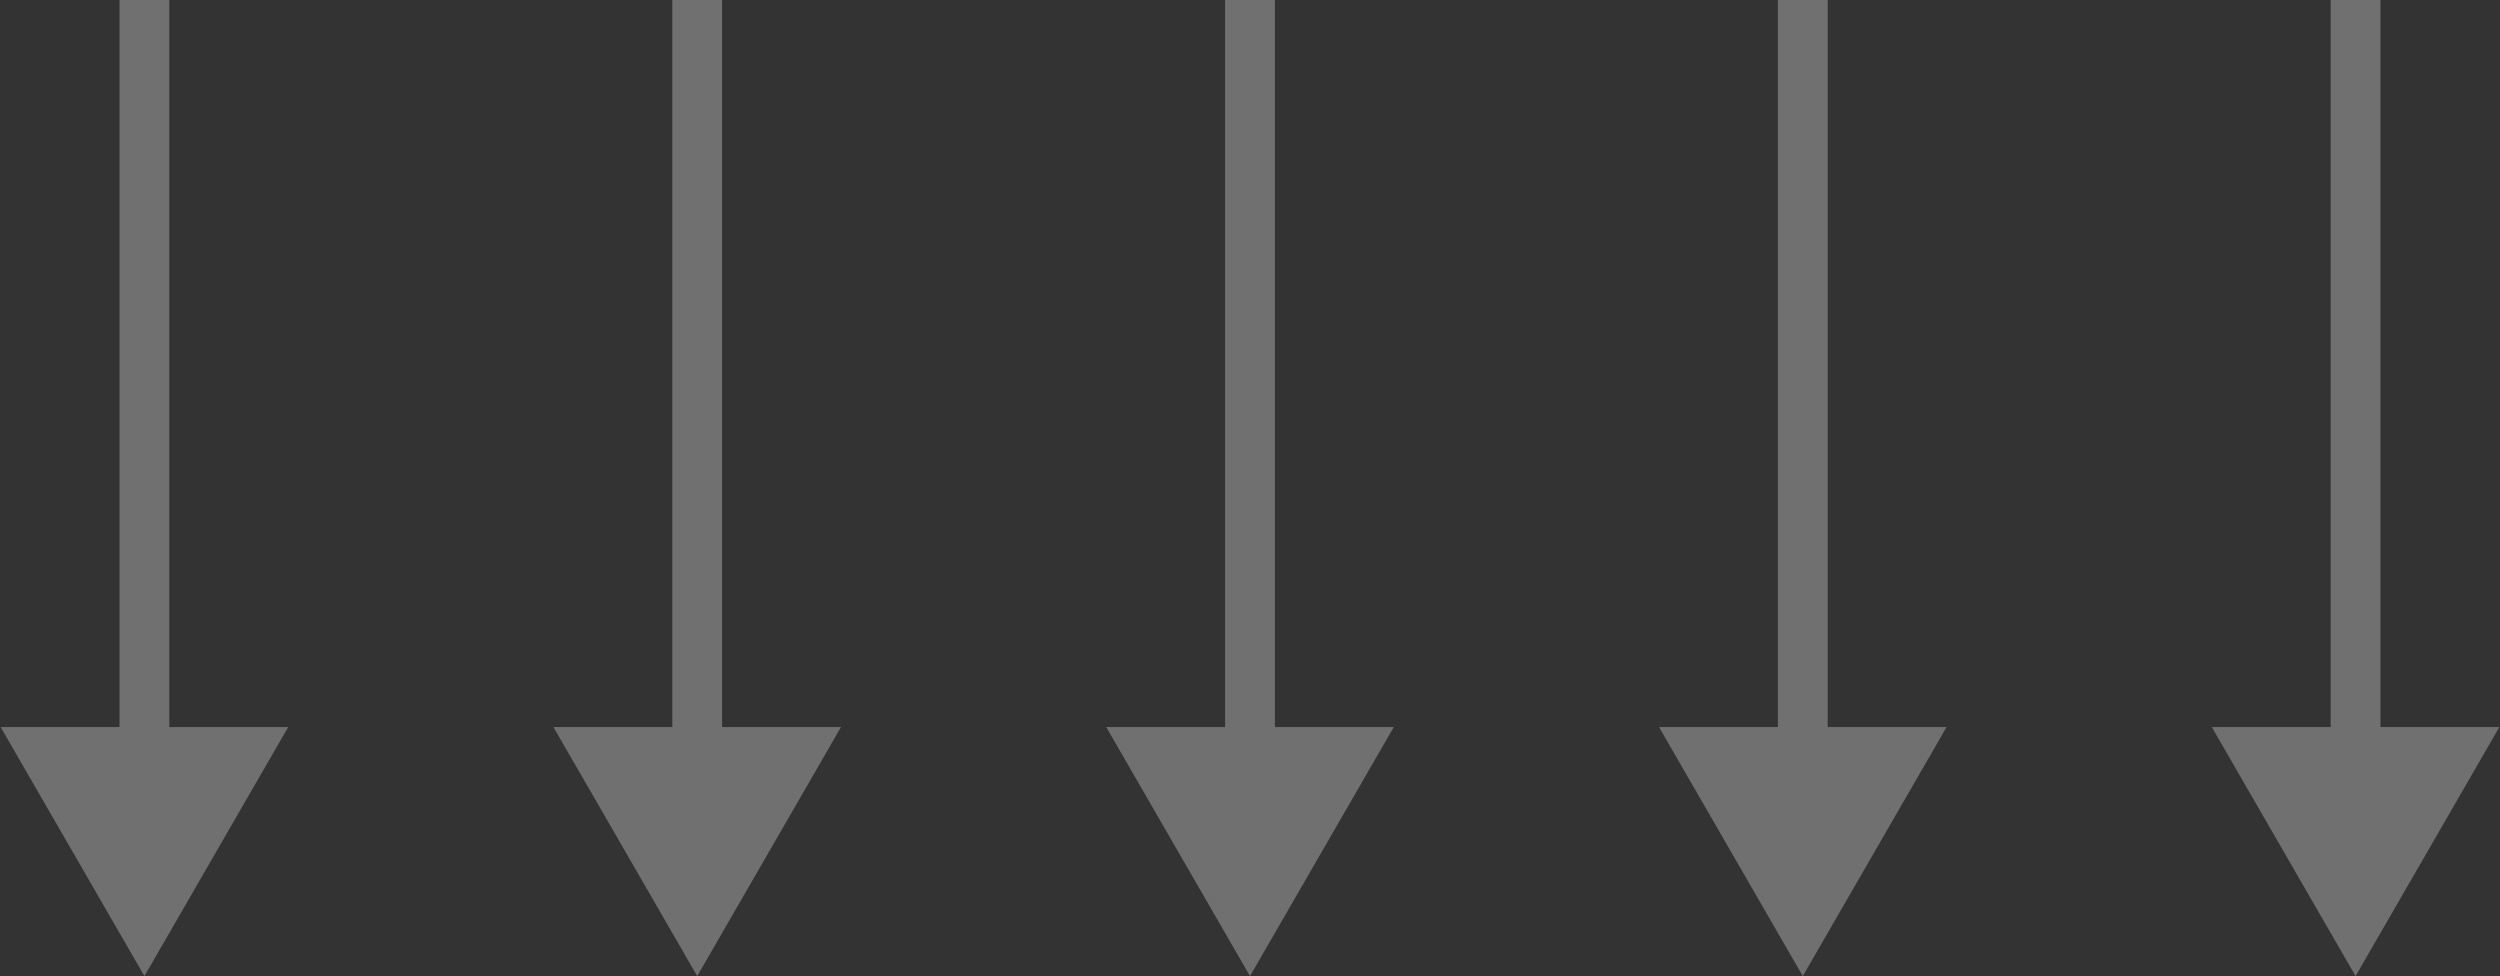
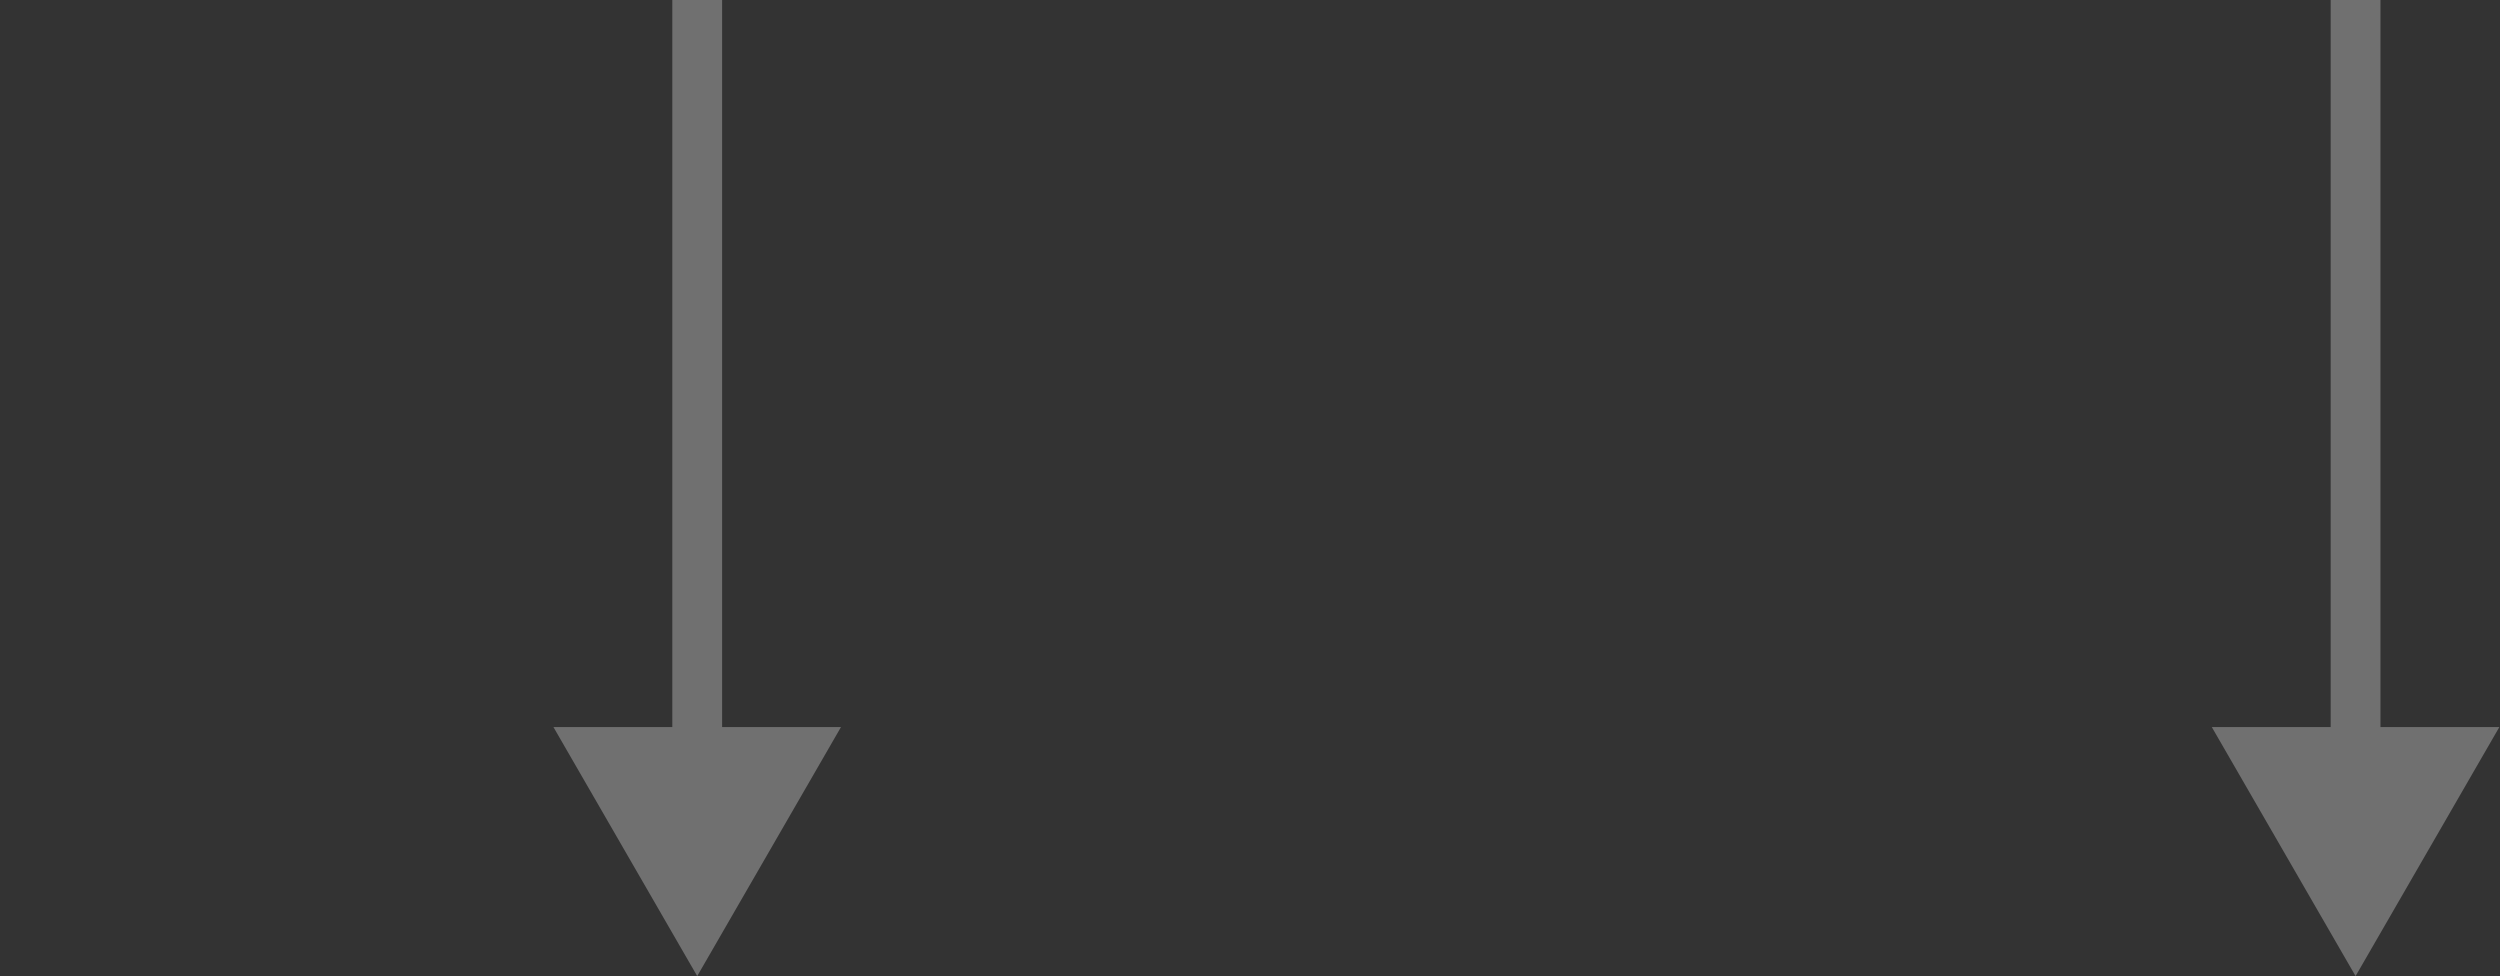
<svg xmlns="http://www.w3.org/2000/svg" width="502" height="196" viewBox="0 0 502 196" fill="none">
  <rect x="0" y="0" width="502" height="196" fill="#333333" stroke="none" />
-   <path opacity="0.3" d="M29 196L57.867 146L0.132 146L29 196ZM29 0L24 -2.18557e-07L24 151L29 151L34 151L34 2.18557e-07L29 0Z" fill="white" />
-   <path opacity="0.3" d="M140 196L168.868 146L111.132 146L140 196ZM140 0L135 -2.18557e-07L135 151L140 151L145 151L145 2.18557e-07L140 0Z" fill="white" />
-   <path opacity="0.3" d="M251 196L279.868 146L222.132 146L251 196ZM251 0L246 -2.18557e-07L246 151L251 151L256 151L256 2.18557e-07L251 0Z" fill="white" />
-   <path opacity="0.3" d="M362 196L390.868 146L333.132 146L362 196ZM362 0L357 -2.18557e-07L357 151L362 151L367 151L367 2.18557e-07L362 0Z" fill="white" />
+   <path opacity="0.3" d="M140 196L168.868 146L111.132 146L140 196ZM140 0L135 -2.18557e-07L135 151L140 151L145 151L145 2.18557e-07L140 0" fill="white" />
  <path opacity="0.3" d="M473 196L501.868 146L444.132 146L473 196ZM473 0L468 -2.18557e-07L468 151L473 151L478 151L478 2.18557e-07L473 0Z" fill="white" />
</svg>